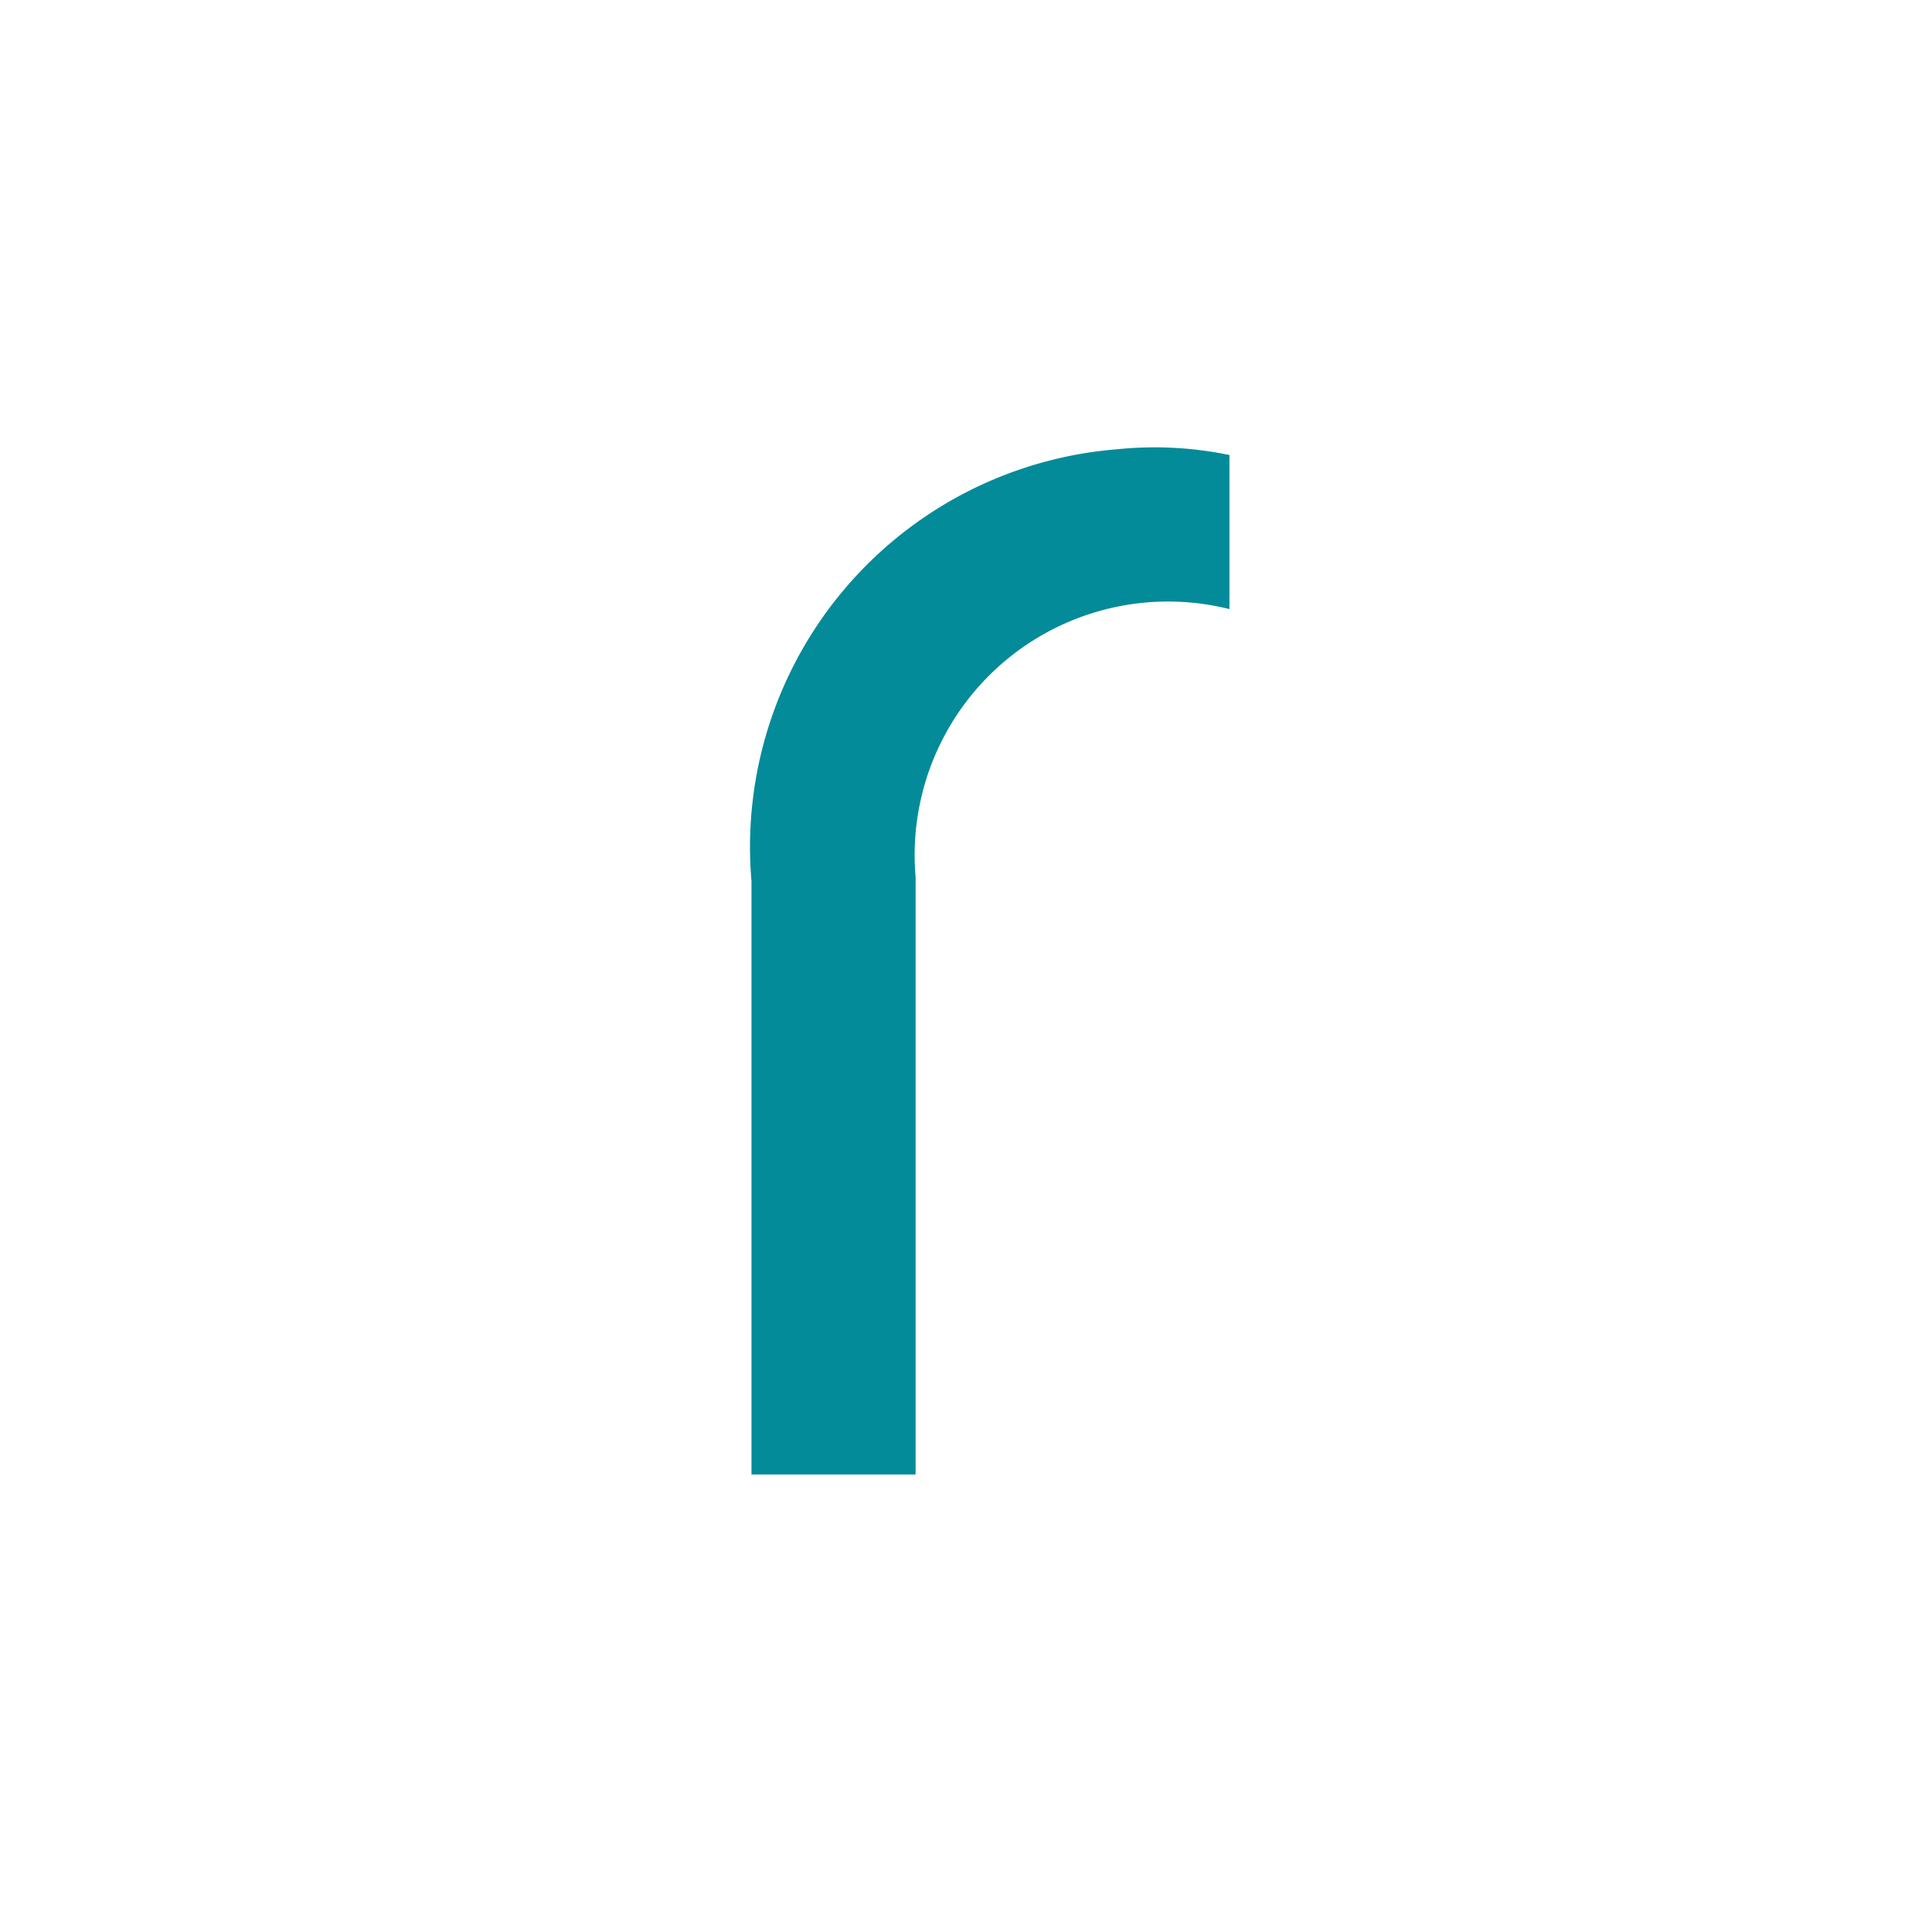
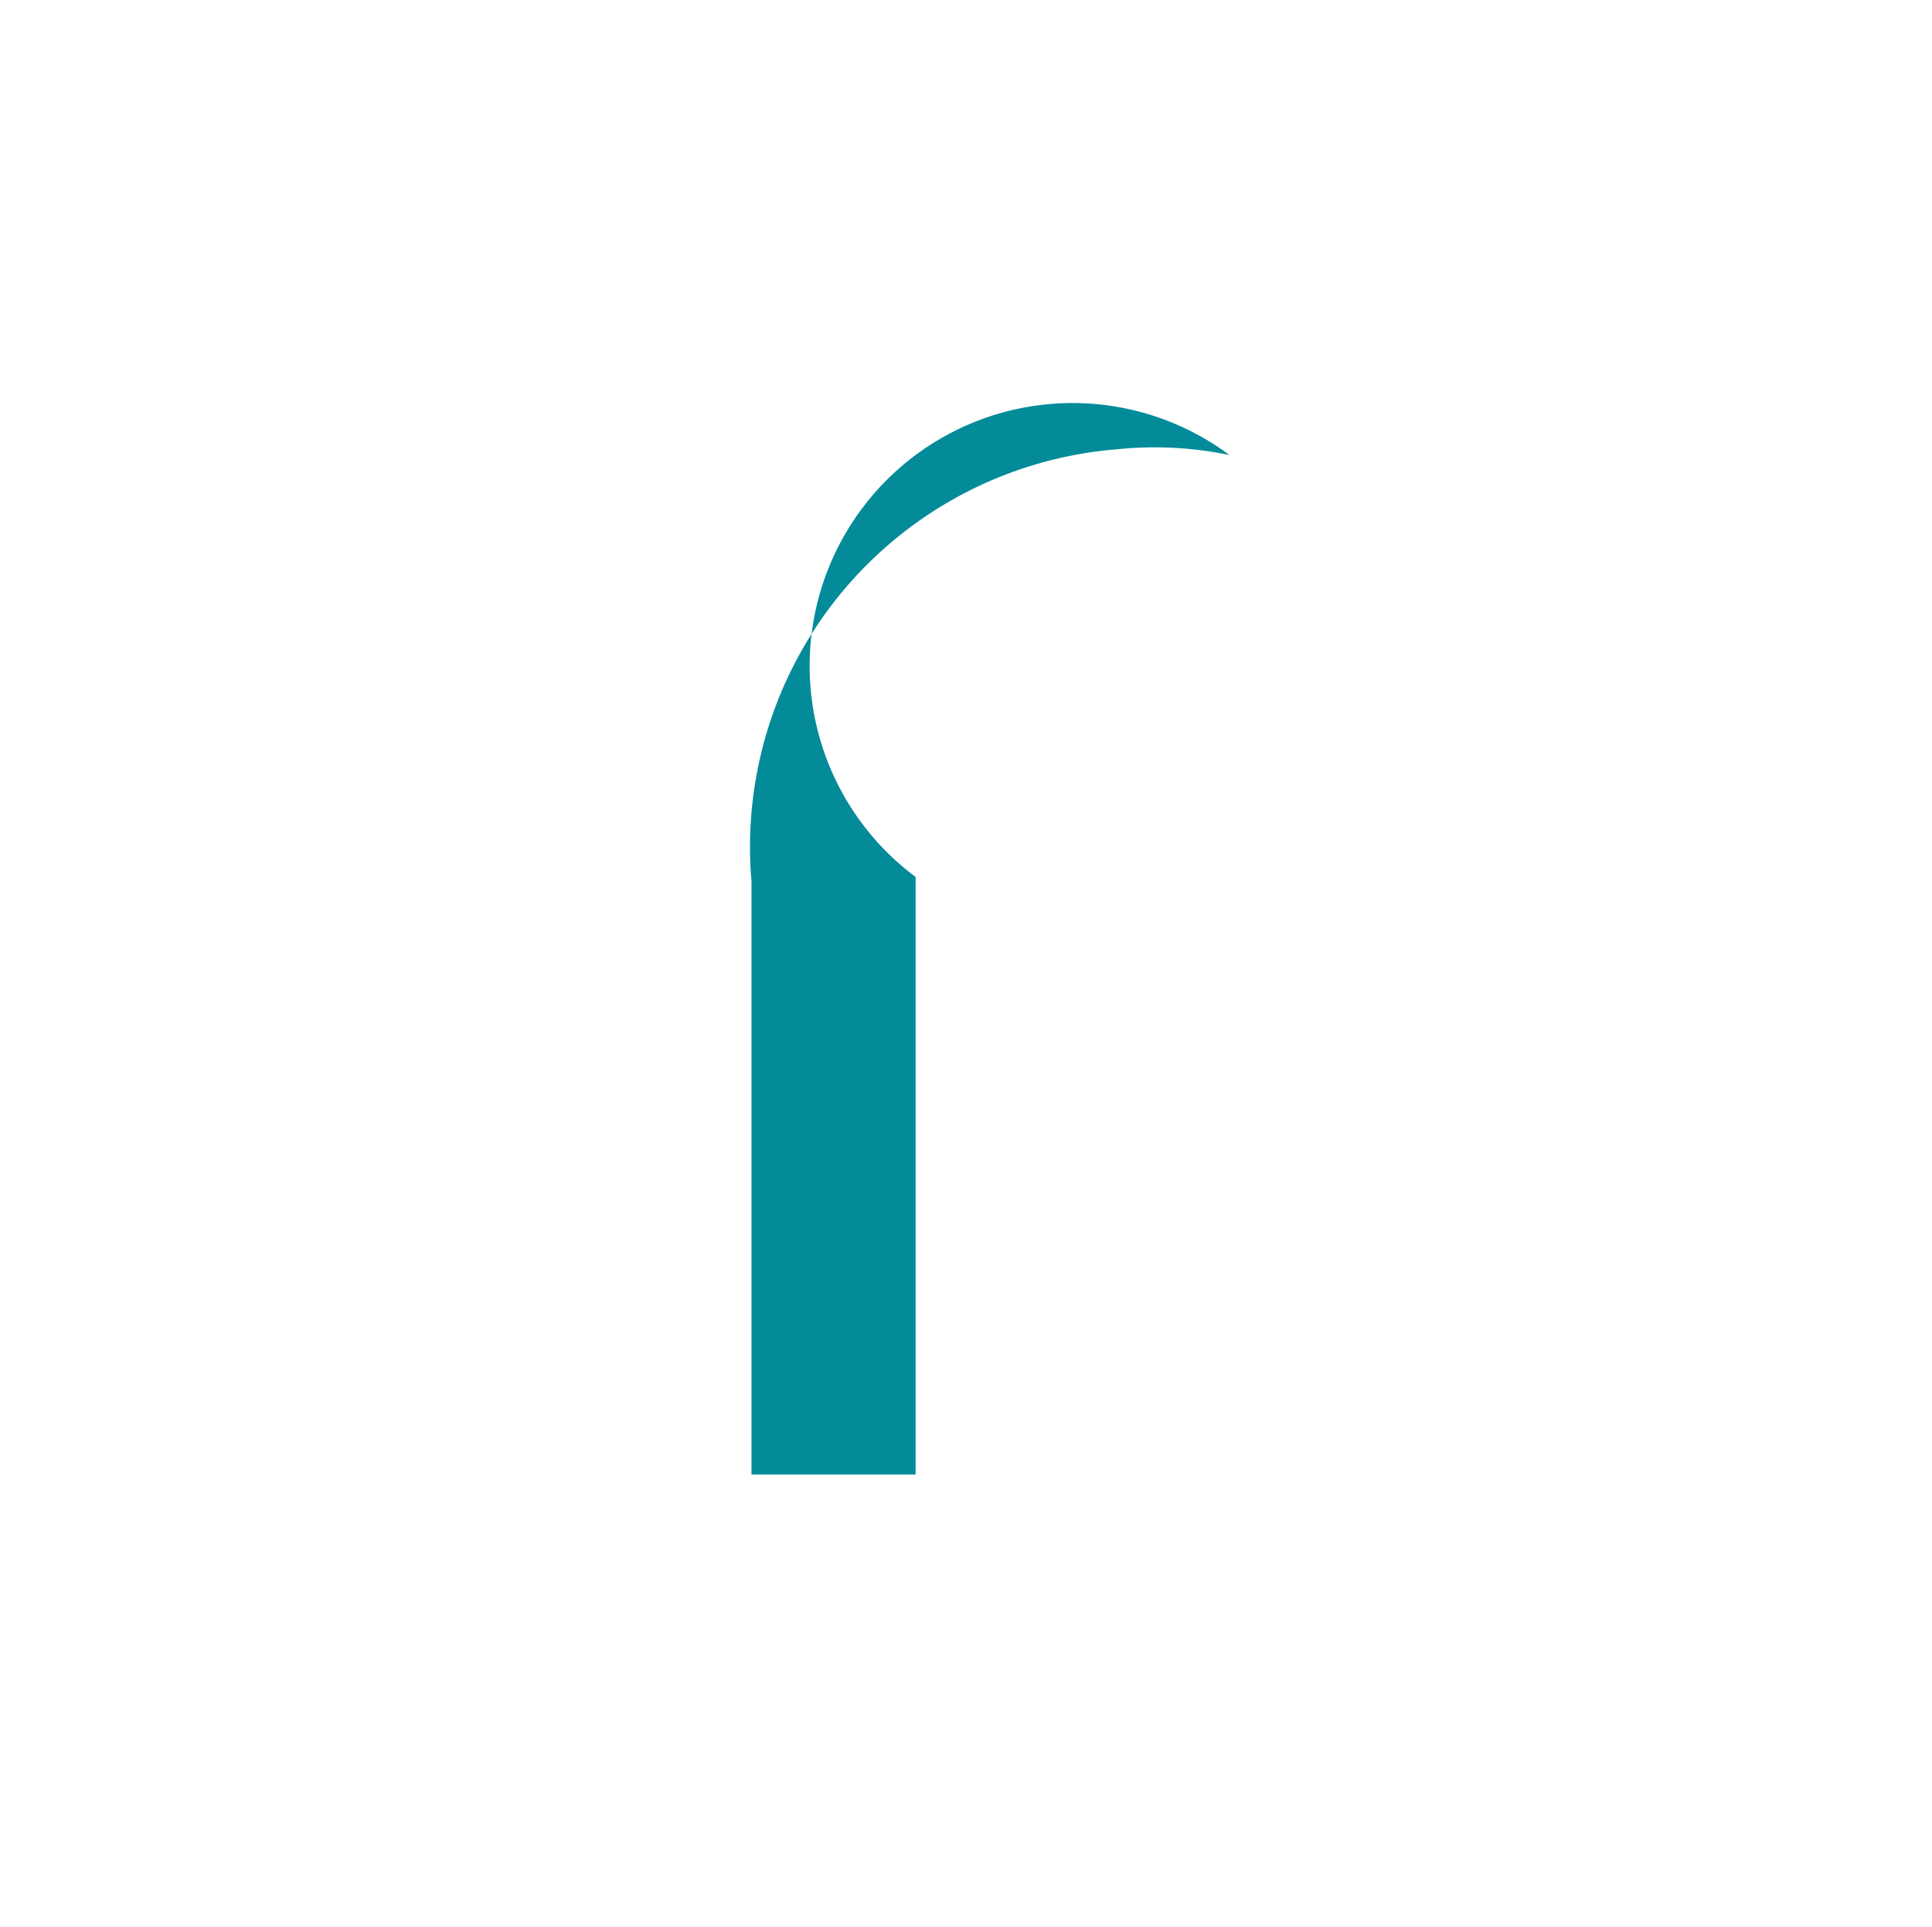
<svg xmlns="http://www.w3.org/2000/svg" id="Ebene_1" data-name="Ebene 1" viewBox="0 0 13.42 13.38">
  <defs>
    <style>.cls-1{fill:#038b99;}</style>
  </defs>
  <title>raumCode_r</title>
-   <path class="cls-1" d="M8.54,3.16V4.23A1.76,1.76,0,0,0,6.36,6.09v4.15H5.22V6.12a2.77,2.77,0,0,1,2.54-3A2.56,2.56,0,0,1,8.54,3.16Z" />
+   <path class="cls-1" d="M8.54,3.16A1.76,1.76,0,0,0,6.36,6.09v4.15H5.22V6.12a2.77,2.77,0,0,1,2.54-3A2.56,2.56,0,0,1,8.54,3.16Z" />
</svg>